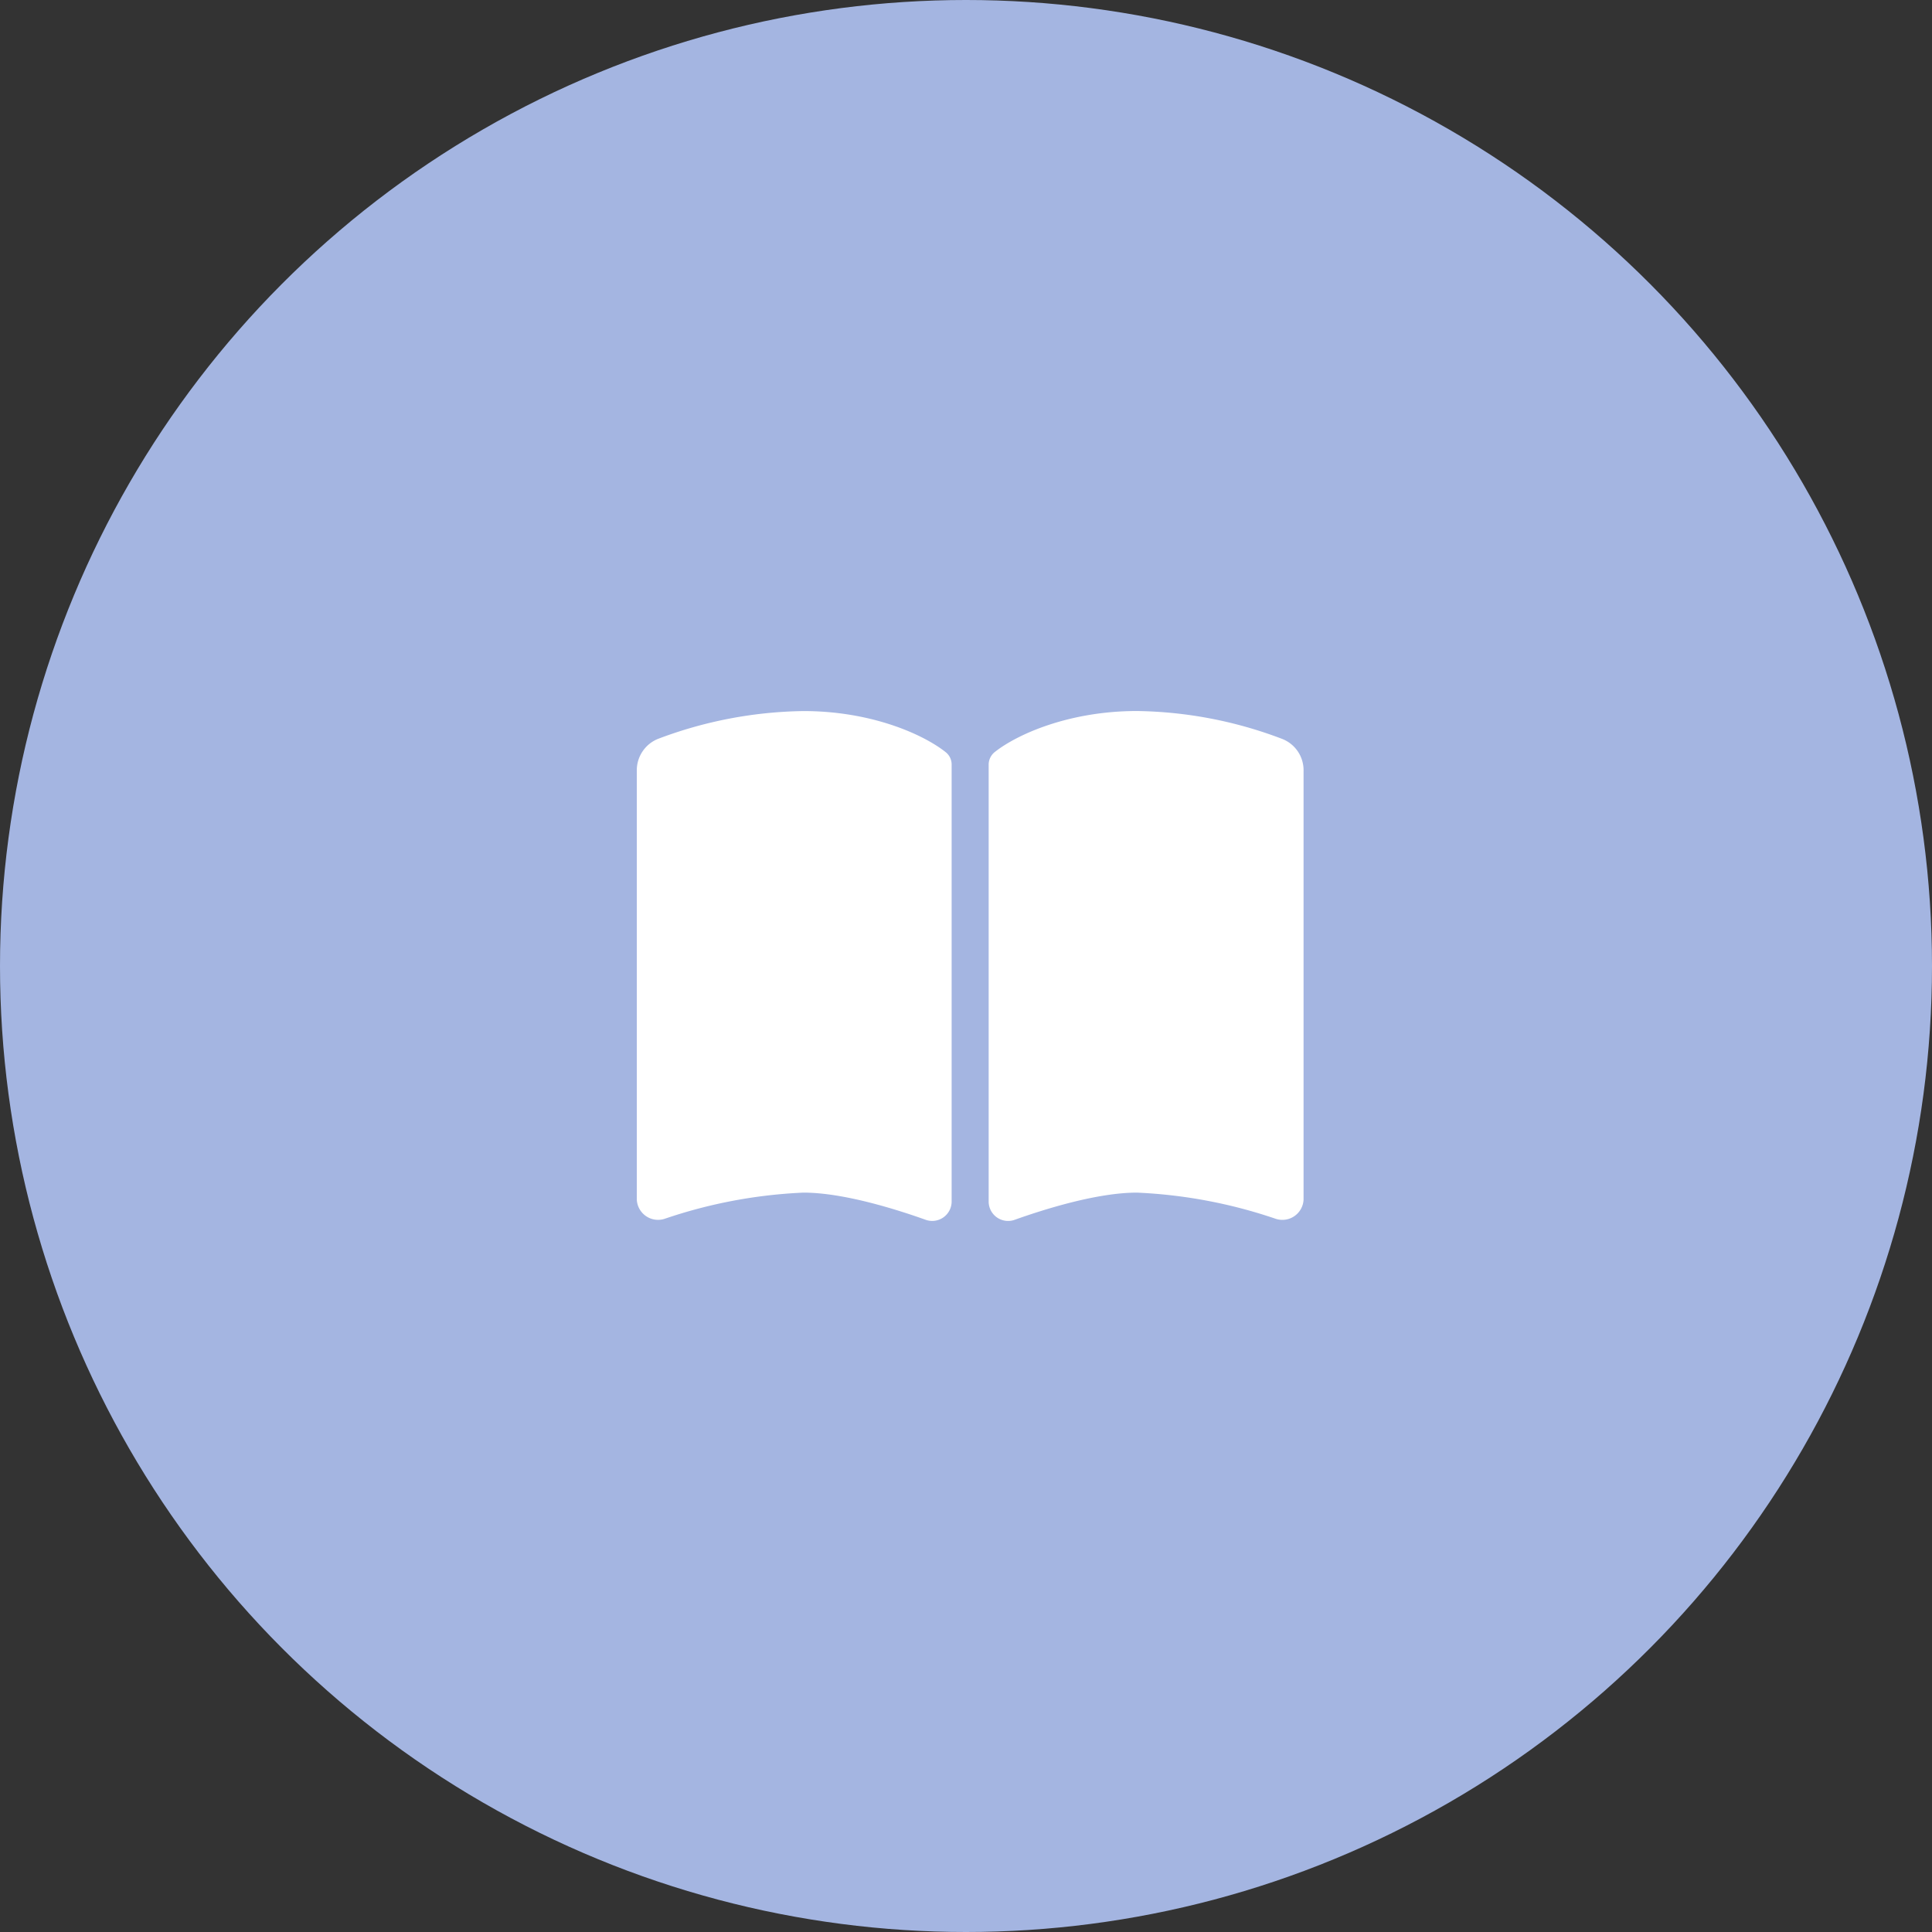
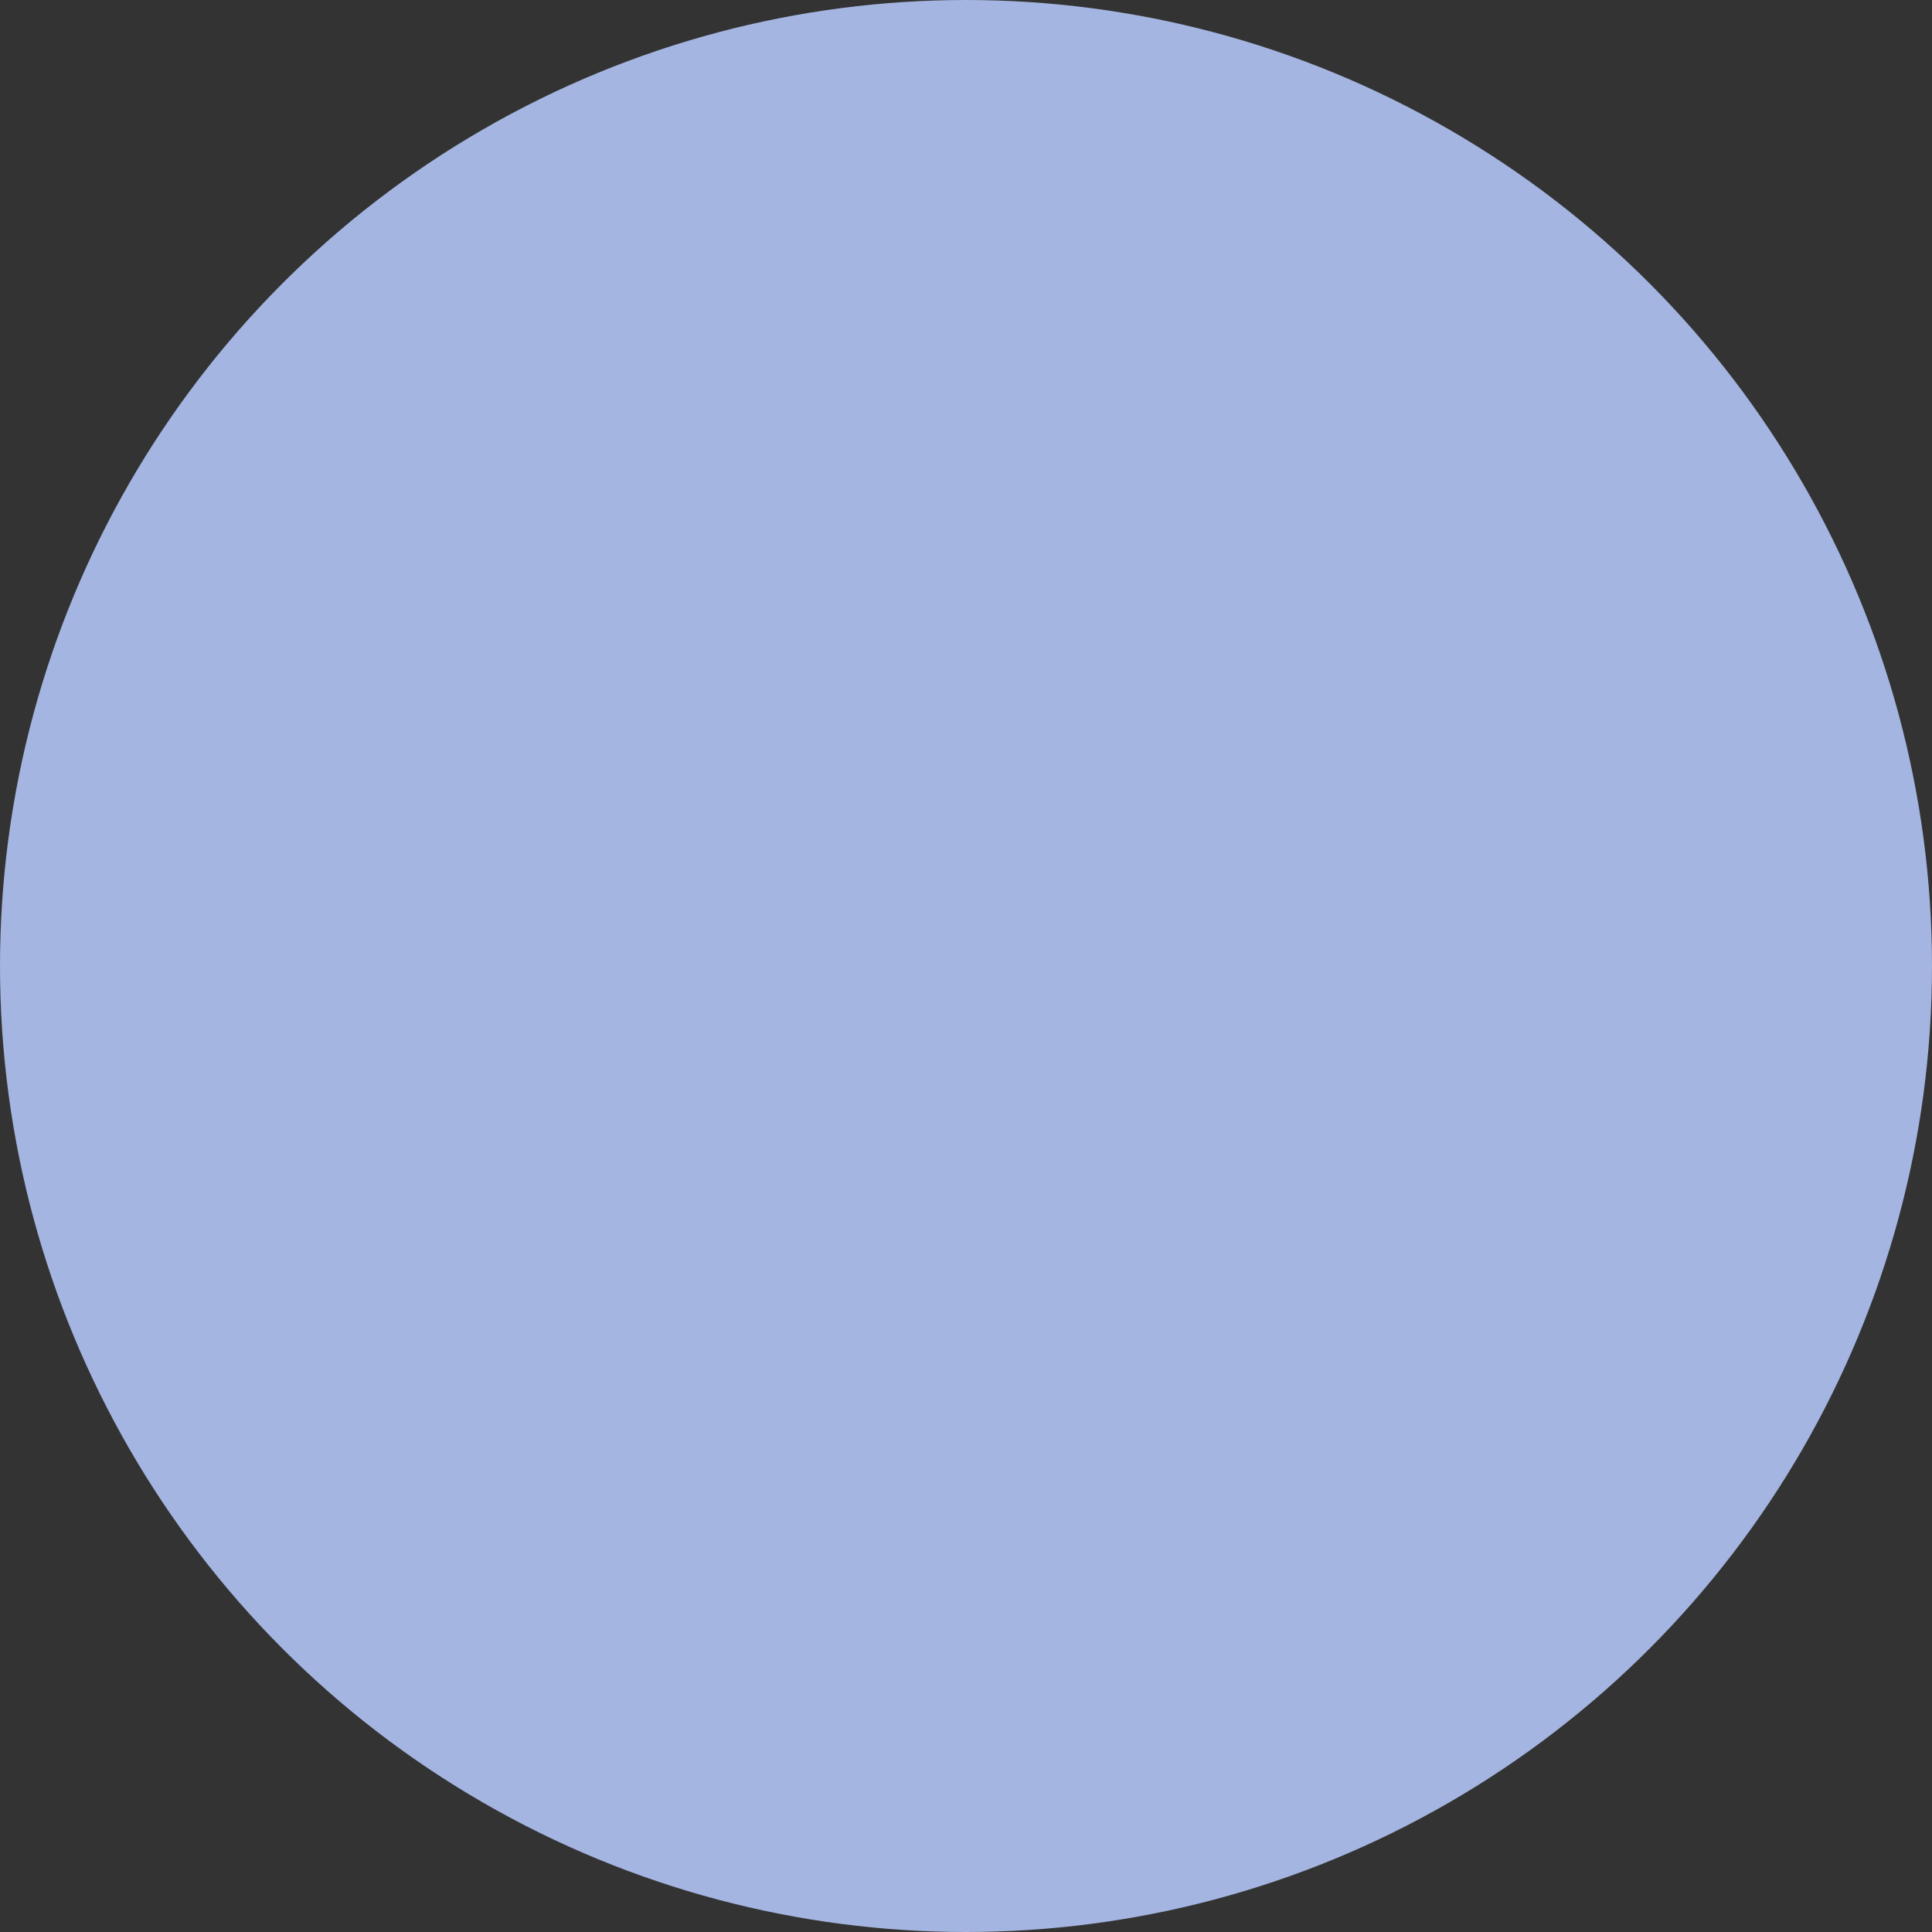
<svg xmlns="http://www.w3.org/2000/svg" width="179" height="179" viewBox="0 0 179 179">
  <rect x="0" y="0" width="179" height="179" fill="#333333" stroke="none" />
  <g transform="translate(-143 -1799)">
    <circle cx="89.5" cy="89.5" r="89.5" transform="translate(143 1799)" fill="#a4b5e1" />
-     <path d="M26.769,79.136a1.8,1.8,0,0,0,2.4-1.662V37a1.465,1.465,0,0,0-.536-1.18C26.533,34.145,21.707,32,15.444,32a39.46,39.46,0,0,0-13.5,2.585A3.138,3.138,0,0,0,0,37.555V77.27a1.971,1.971,0,0,0,2.585,1.77,46.012,46.012,0,0,1,12.859-2.424C19.08,76.616,23.917,78.117,26.769,79.136Zm8.237,0c2.853-1.019,7.69-2.52,11.325-2.52a46.012,46.012,0,0,1,12.859,2.424,1.966,1.966,0,0,0,2.585-1.77V37.556a3.113,3.113,0,0,0-1.941-2.96,39.178,39.178,0,0,0-13.5-2.6c-6.263,0-11.09,2.145-13.192,3.818A1.5,1.5,0,0,0,32.6,37V77.474A1.8,1.8,0,0,0,35.006,79.136Z" transform="translate(202 1832.88)" fill="#fff" />
  </g>
</svg>